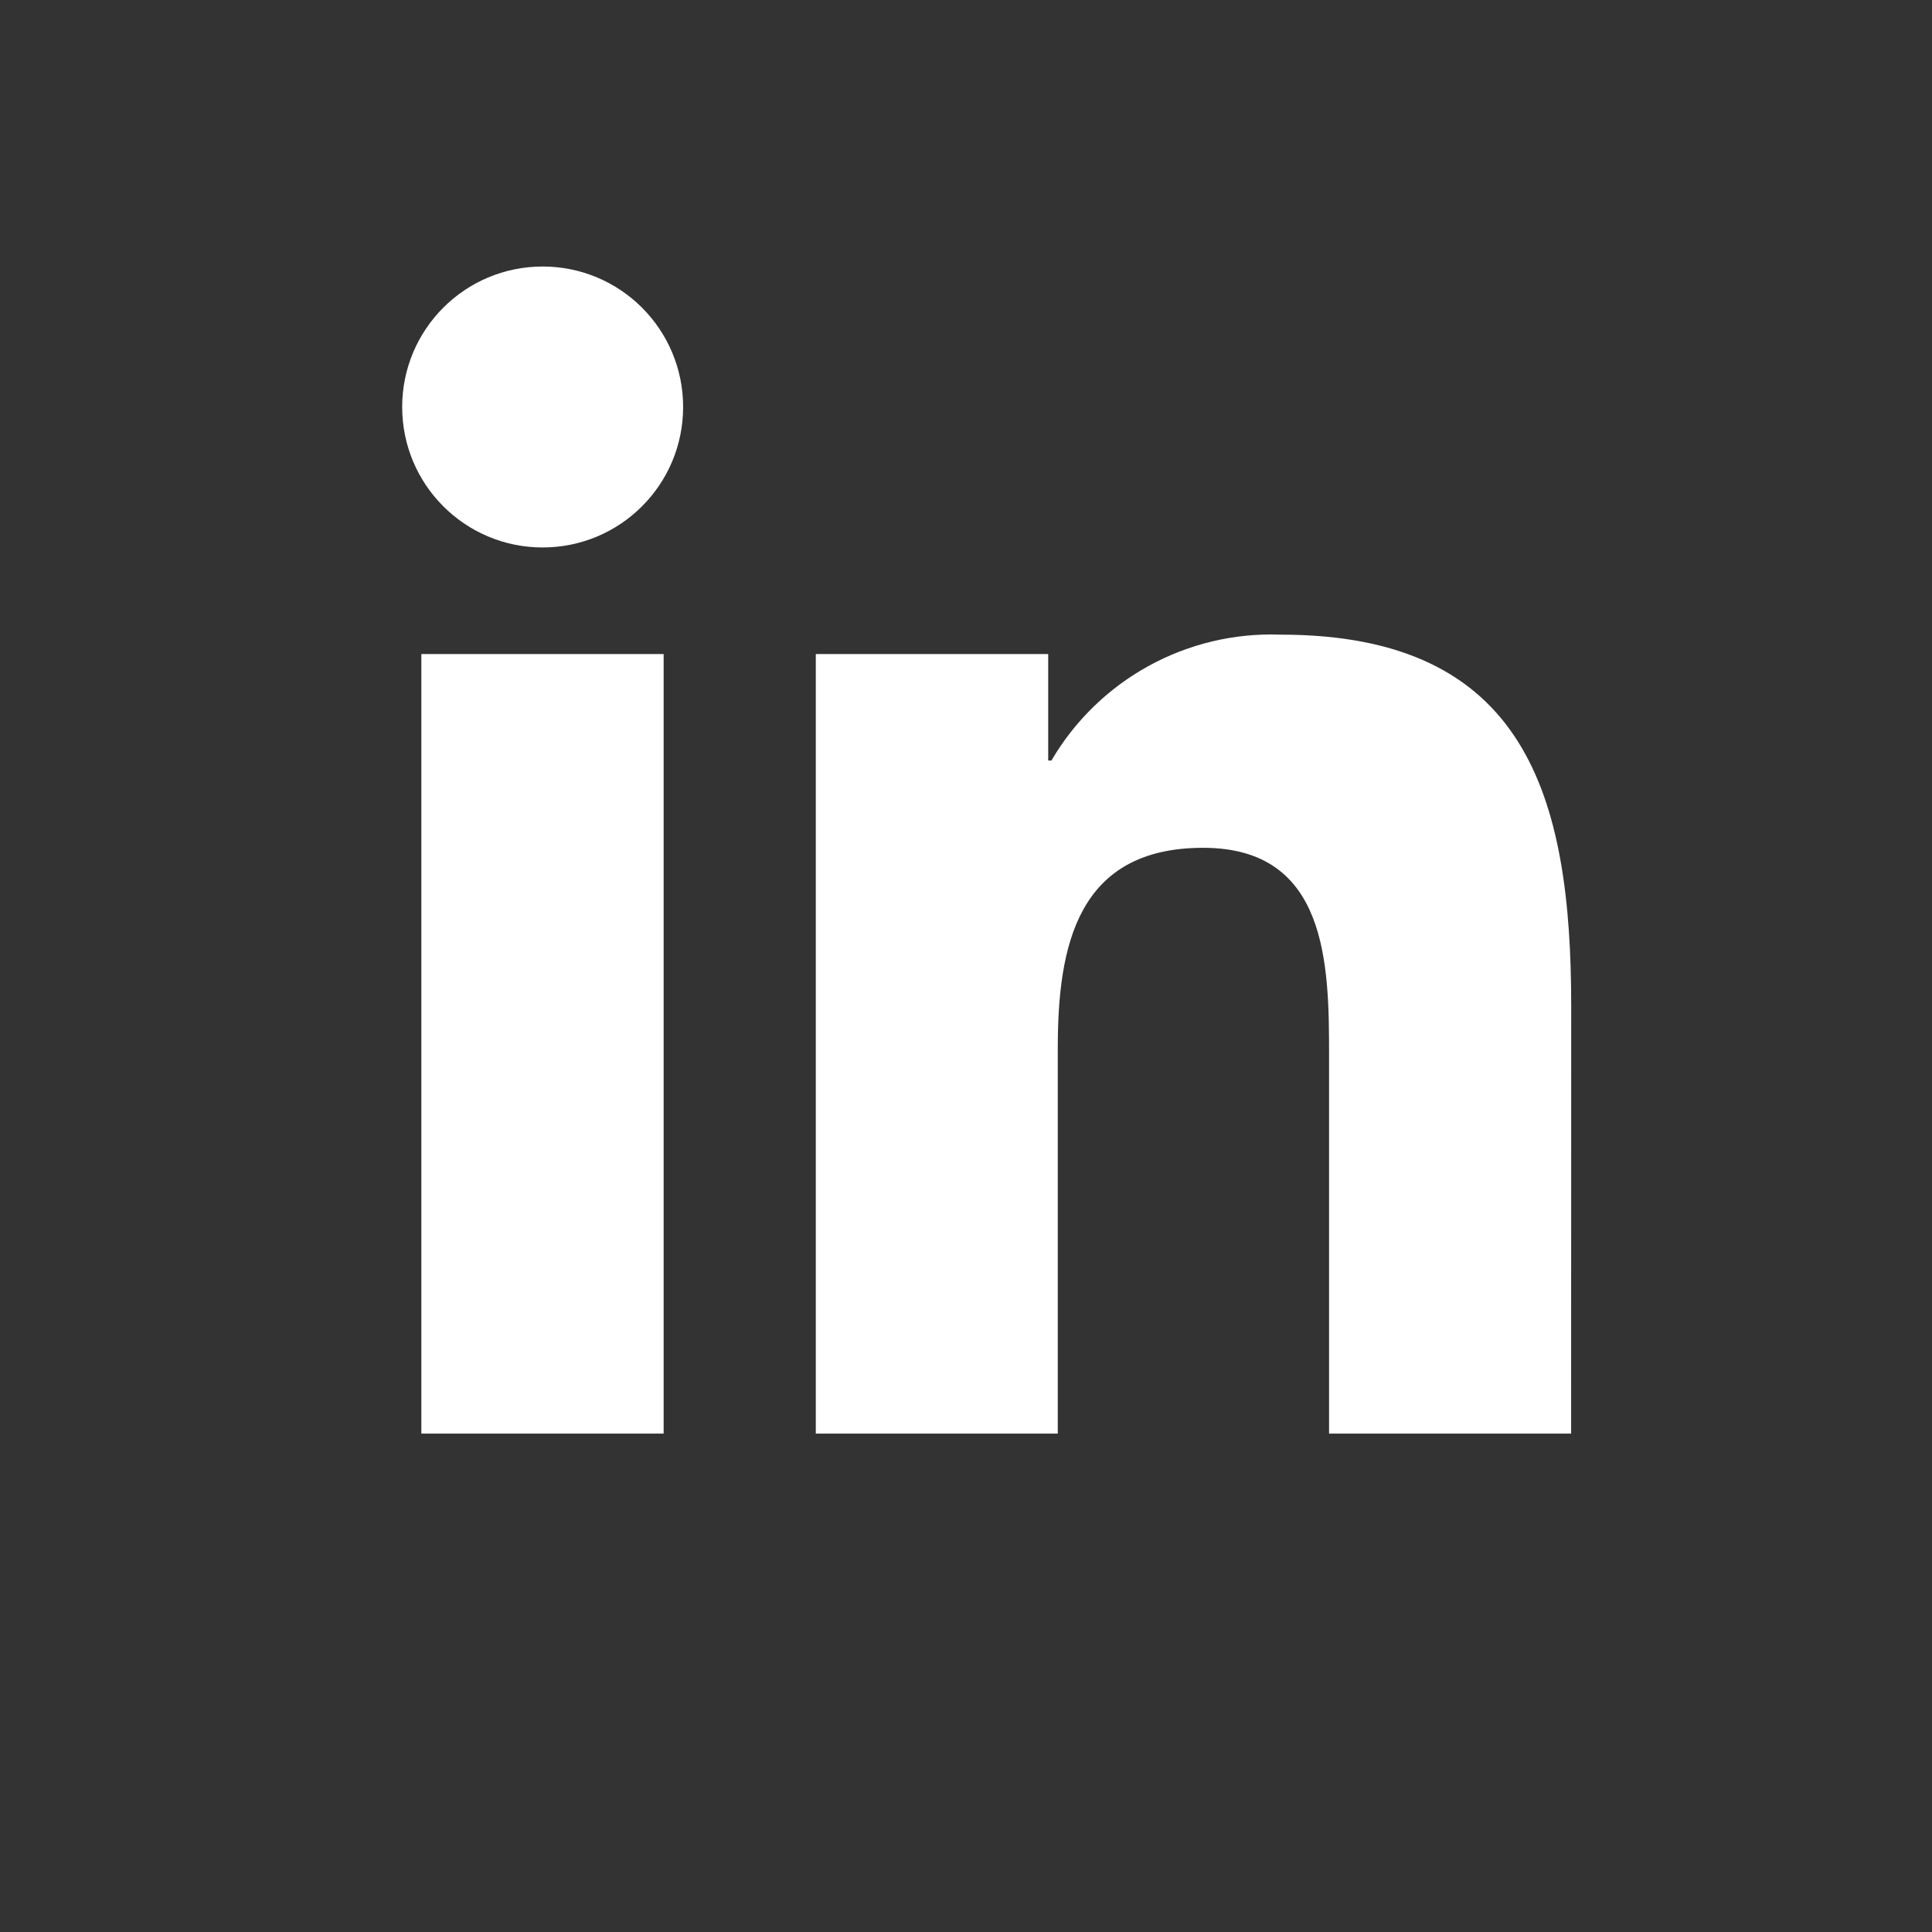
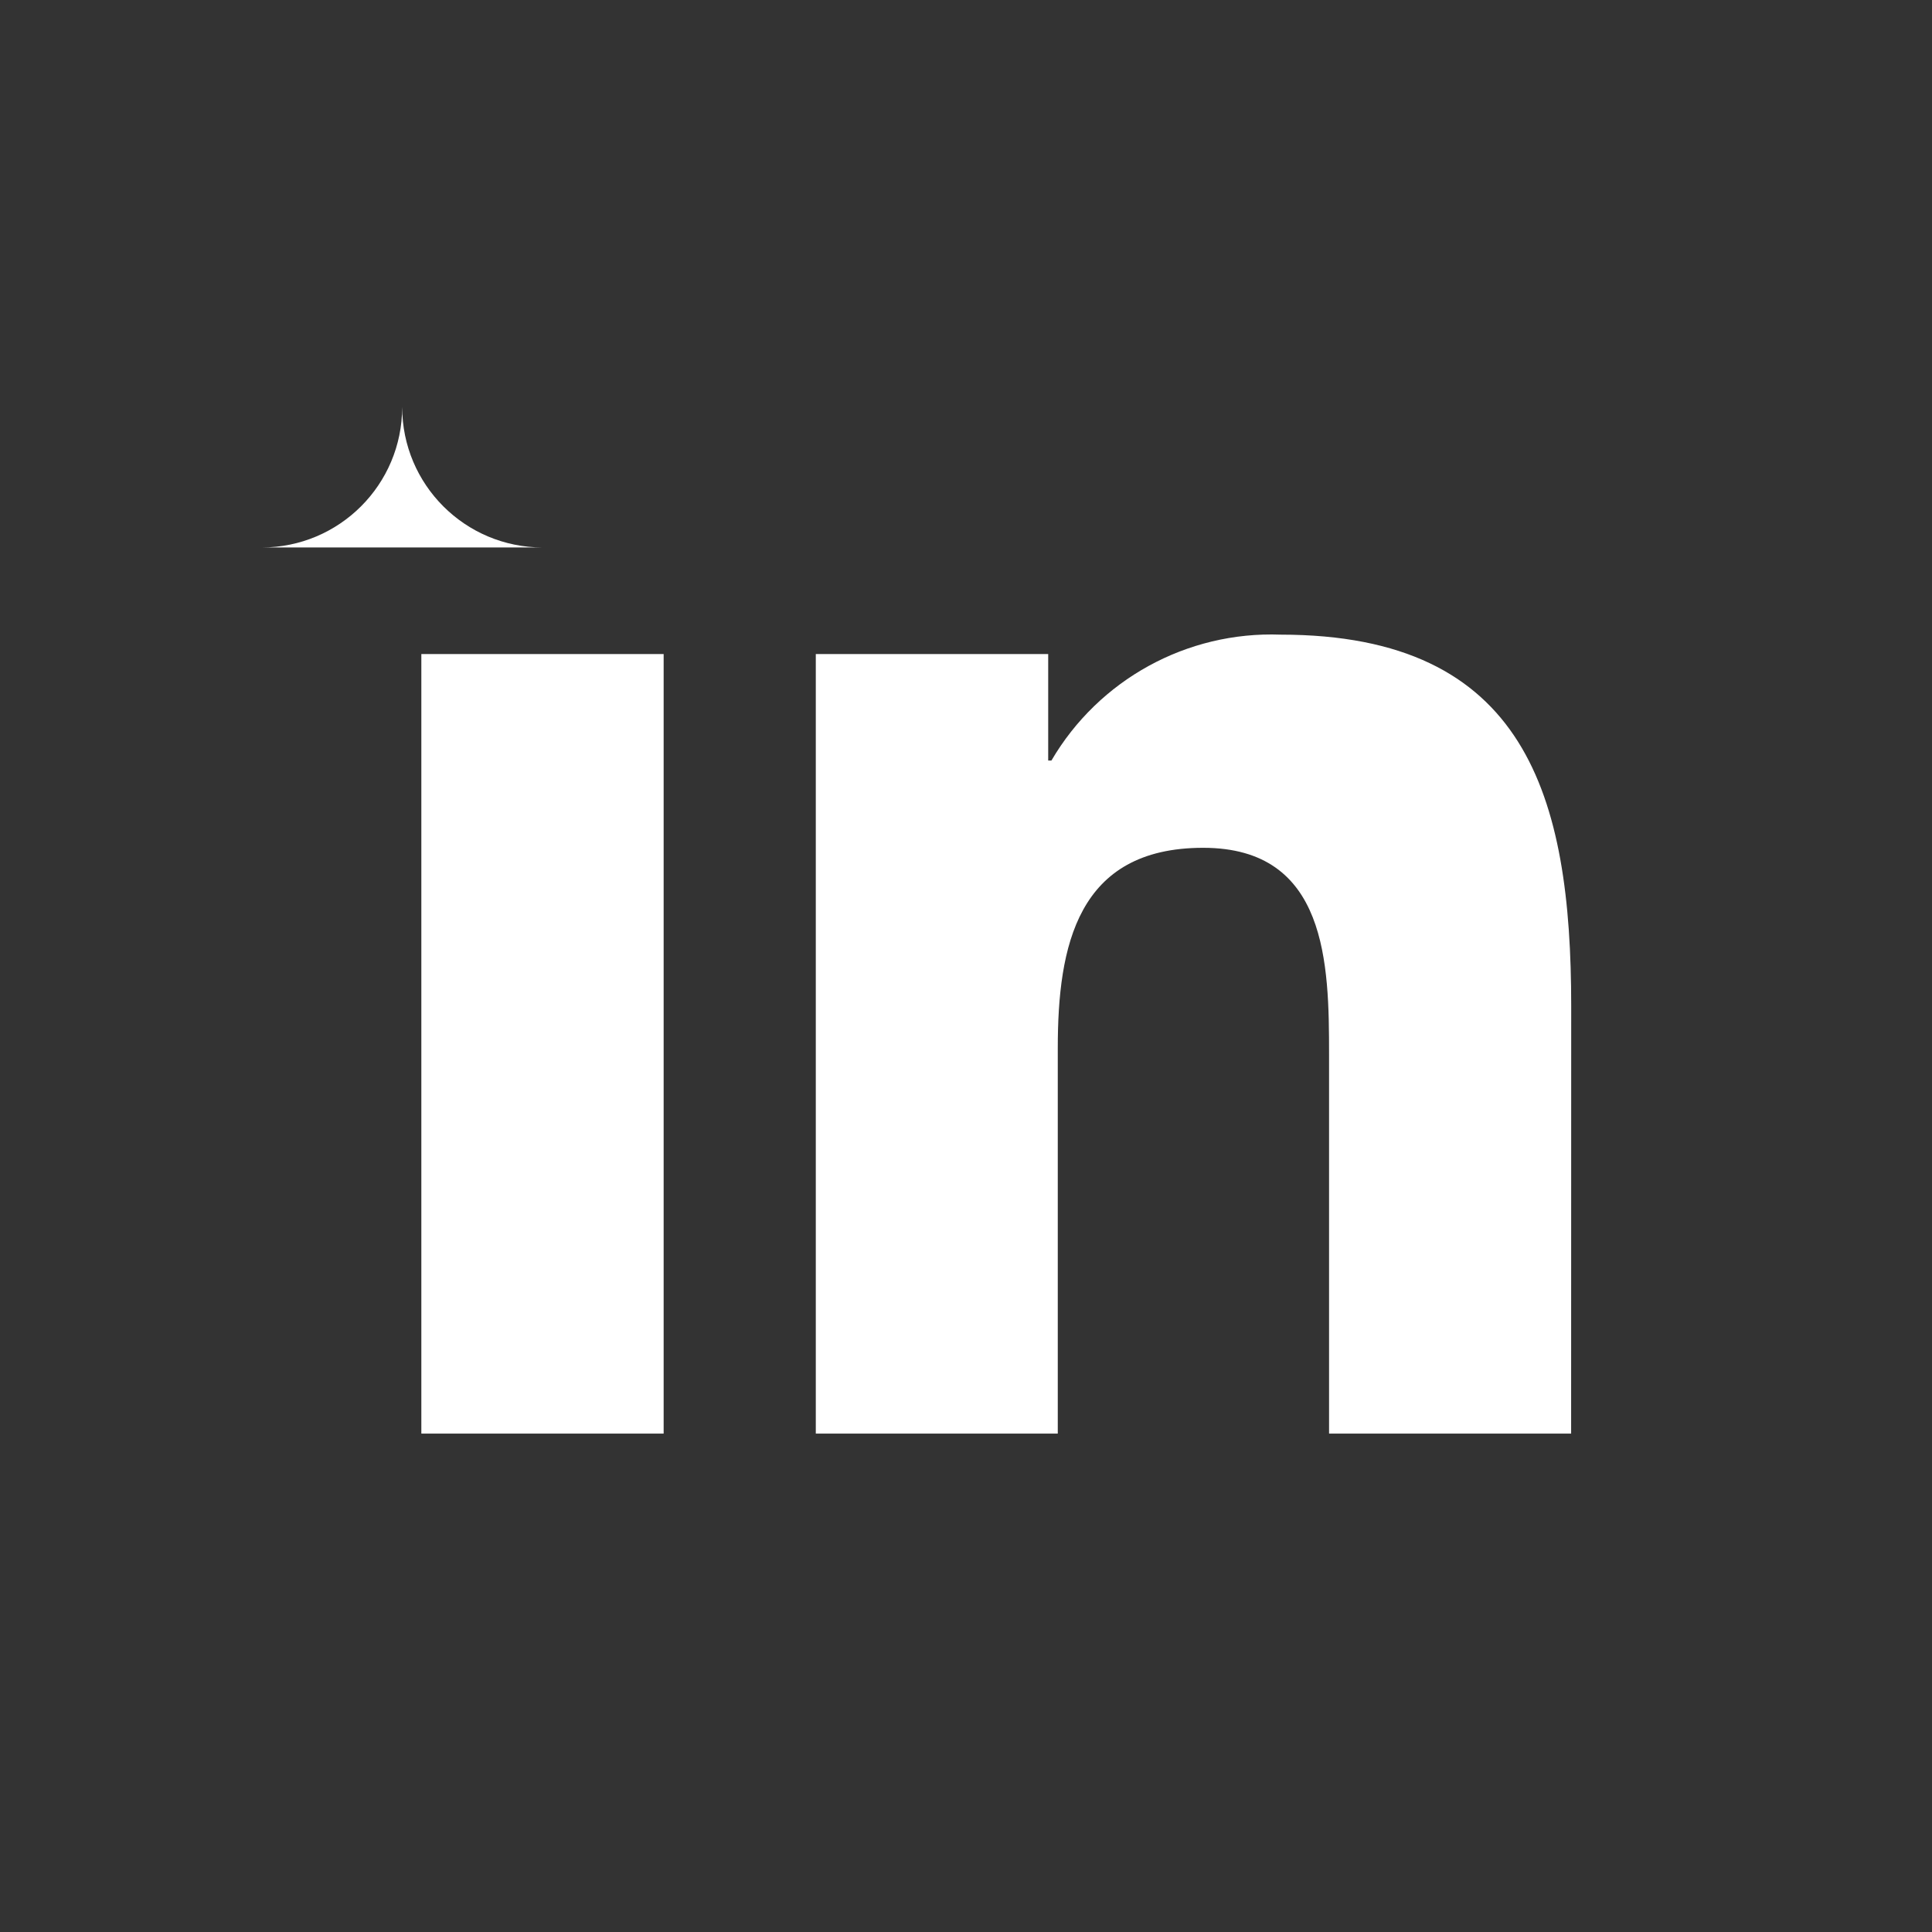
<svg xmlns="http://www.w3.org/2000/svg" id="a" viewBox="0 0 512 512">
  <rect x="0" y="0" width="512" height="512" fill="#333333" stroke="none" />
  <defs>
    <style>.c{fill:#fff;}</style>
  </defs>
-   <path id="b" class="c" d="M416.364,379.92h-64.149v-100.459c0-23.957-.427-54.784-33.365-54.784-33.408,0-38.528,26.091-38.528,53.056v102.187h-64.128v-206.592h61.589v28.224h.853c12.565-21.461,35.904-34.283,60.757-33.365,65.024,0,76.992,42.773,76.992,98.389l-.021,113.344ZM143.809,145.083c-20.565,0-37.227-16.661-37.227-37.227s16.661-37.227,37.227-37.227,37.227,16.661,37.227,37.227c0,20.565-16.661,37.227-37.227,37.227h0M175.873,379.92h-64.213v-206.592h64.213v206.592Z" />
+   <path id="b" class="c" d="M416.364,379.92h-64.149v-100.459c0-23.957-.427-54.784-33.365-54.784-33.408,0-38.528,26.091-38.528,53.056v102.187h-64.128v-206.592h61.589v28.224h.853c12.565-21.461,35.904-34.283,60.757-33.365,65.024,0,76.992,42.773,76.992,98.389l-.021,113.344ZM143.809,145.083c-20.565,0-37.227-16.661-37.227-37.227c0,20.565-16.661,37.227-37.227,37.227h0M175.873,379.92h-64.213v-206.592h64.213v206.592Z" />
</svg>